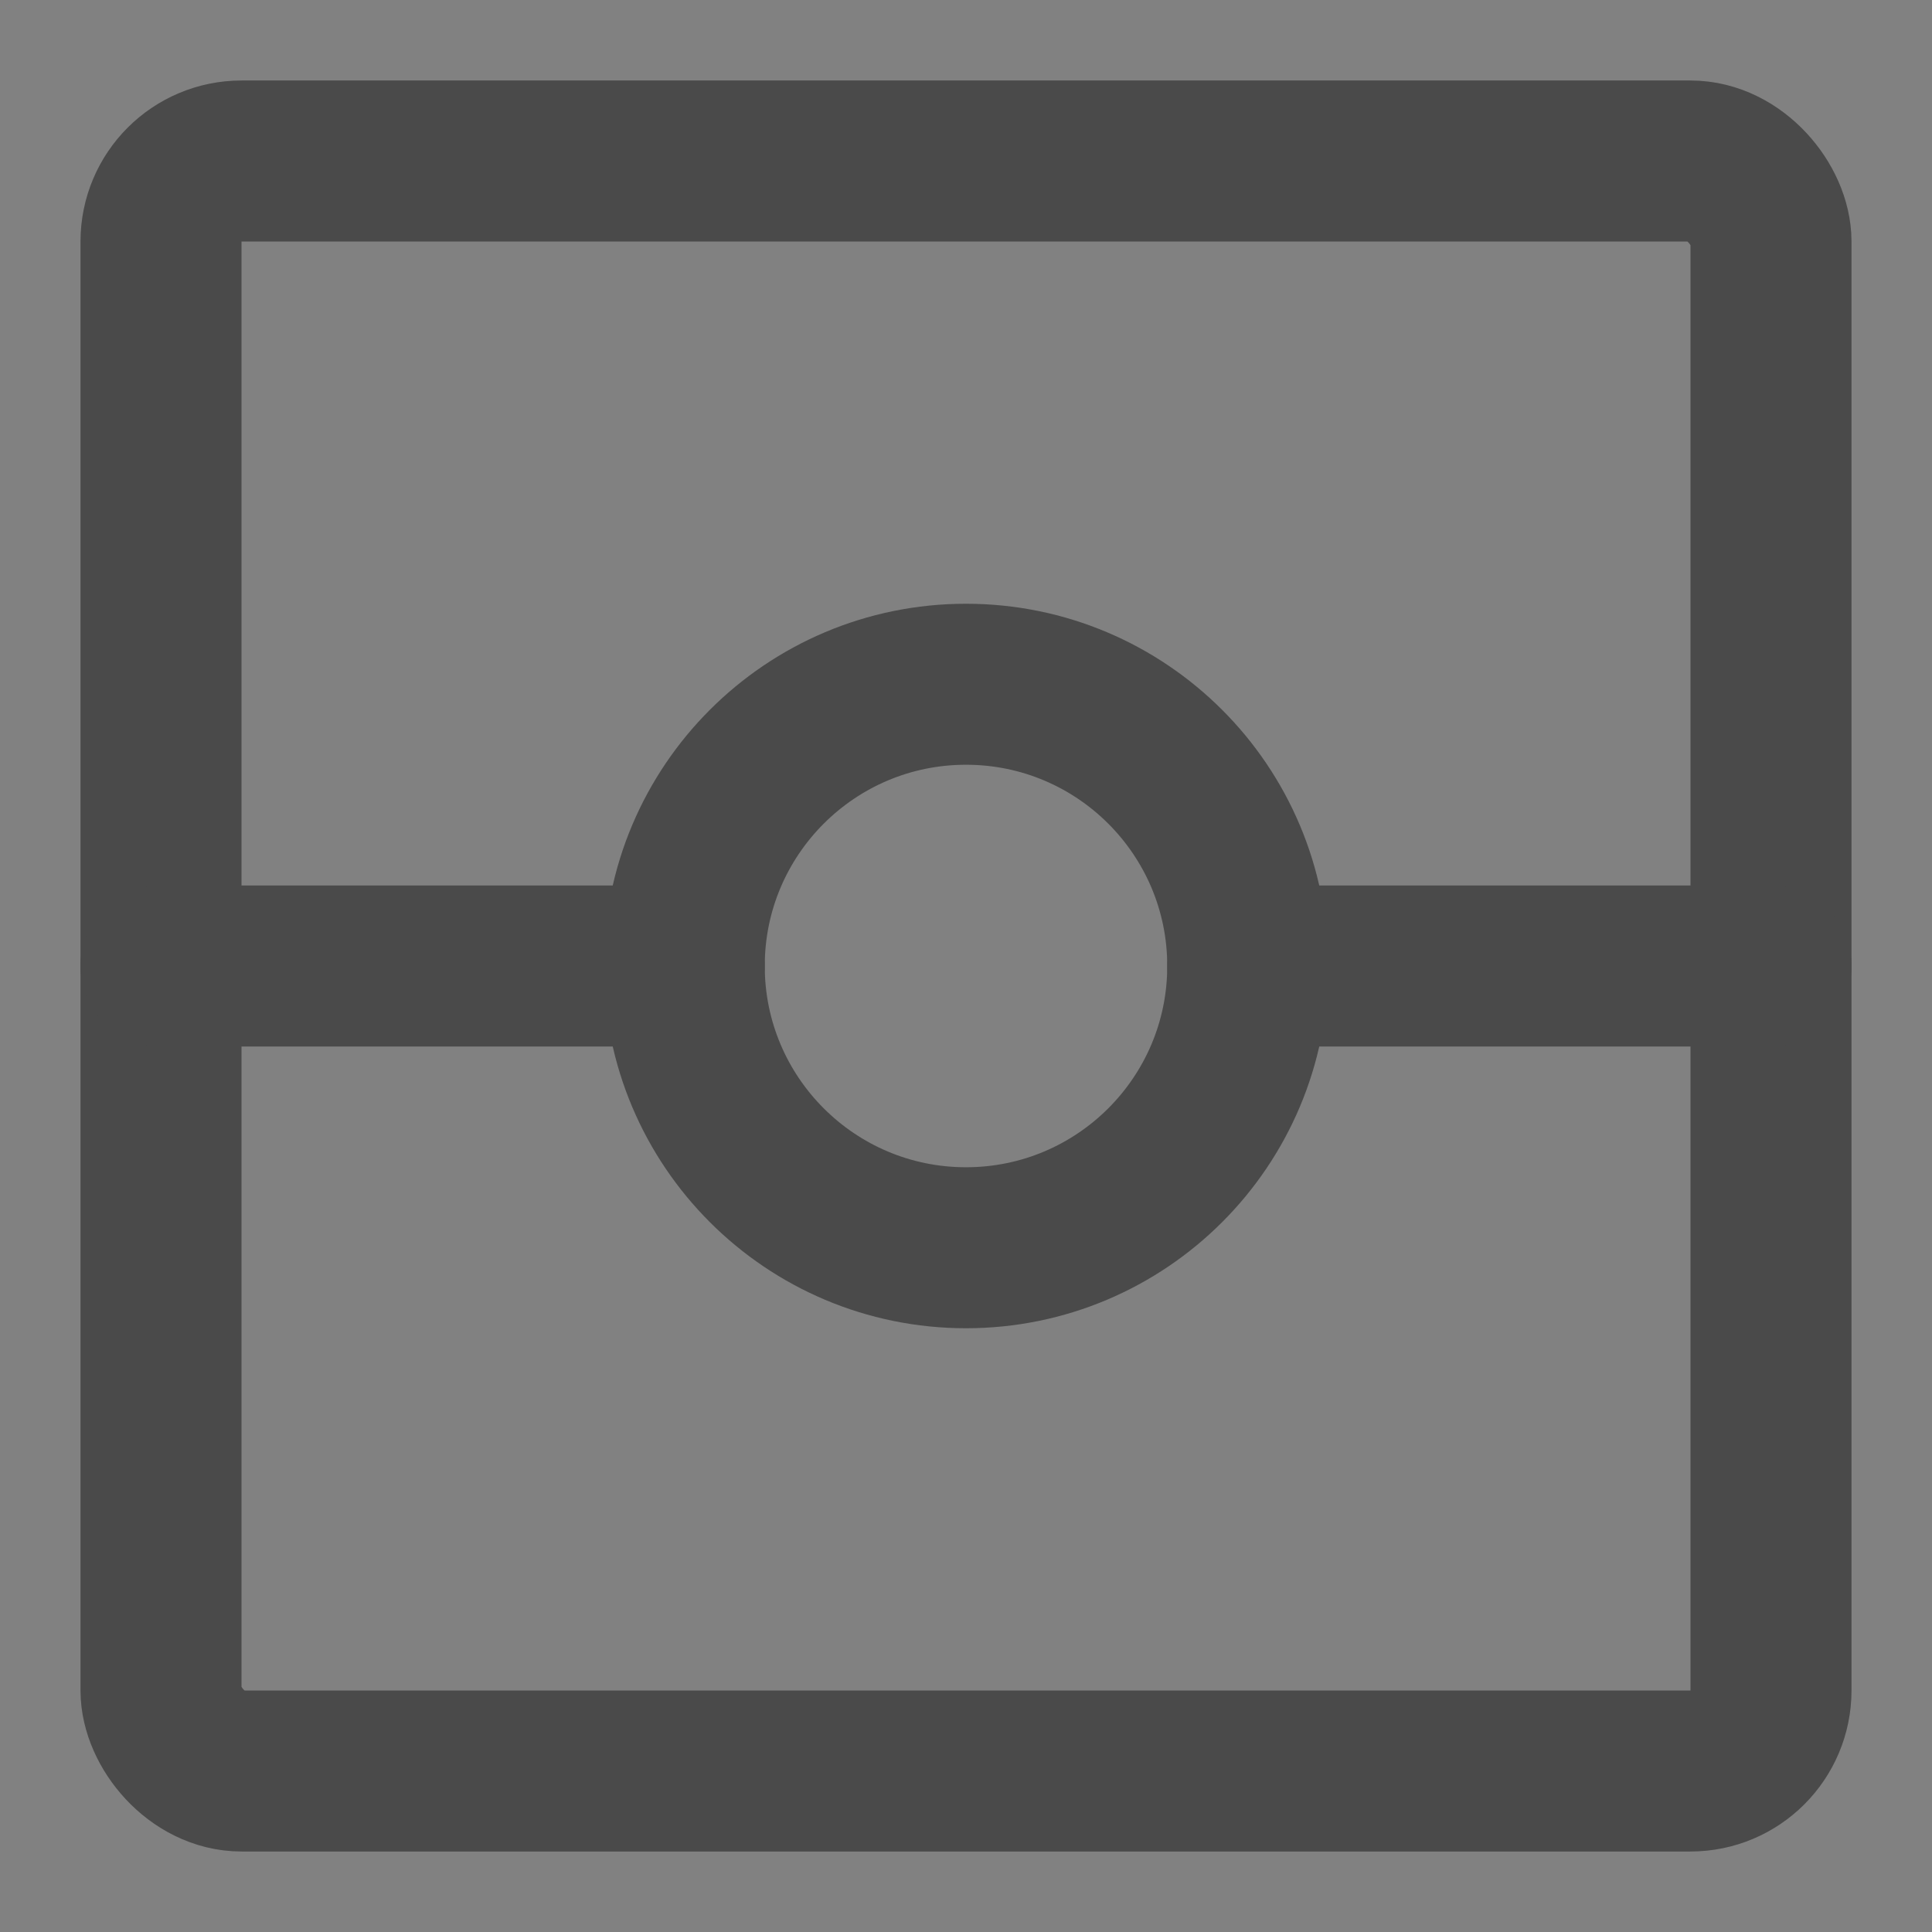
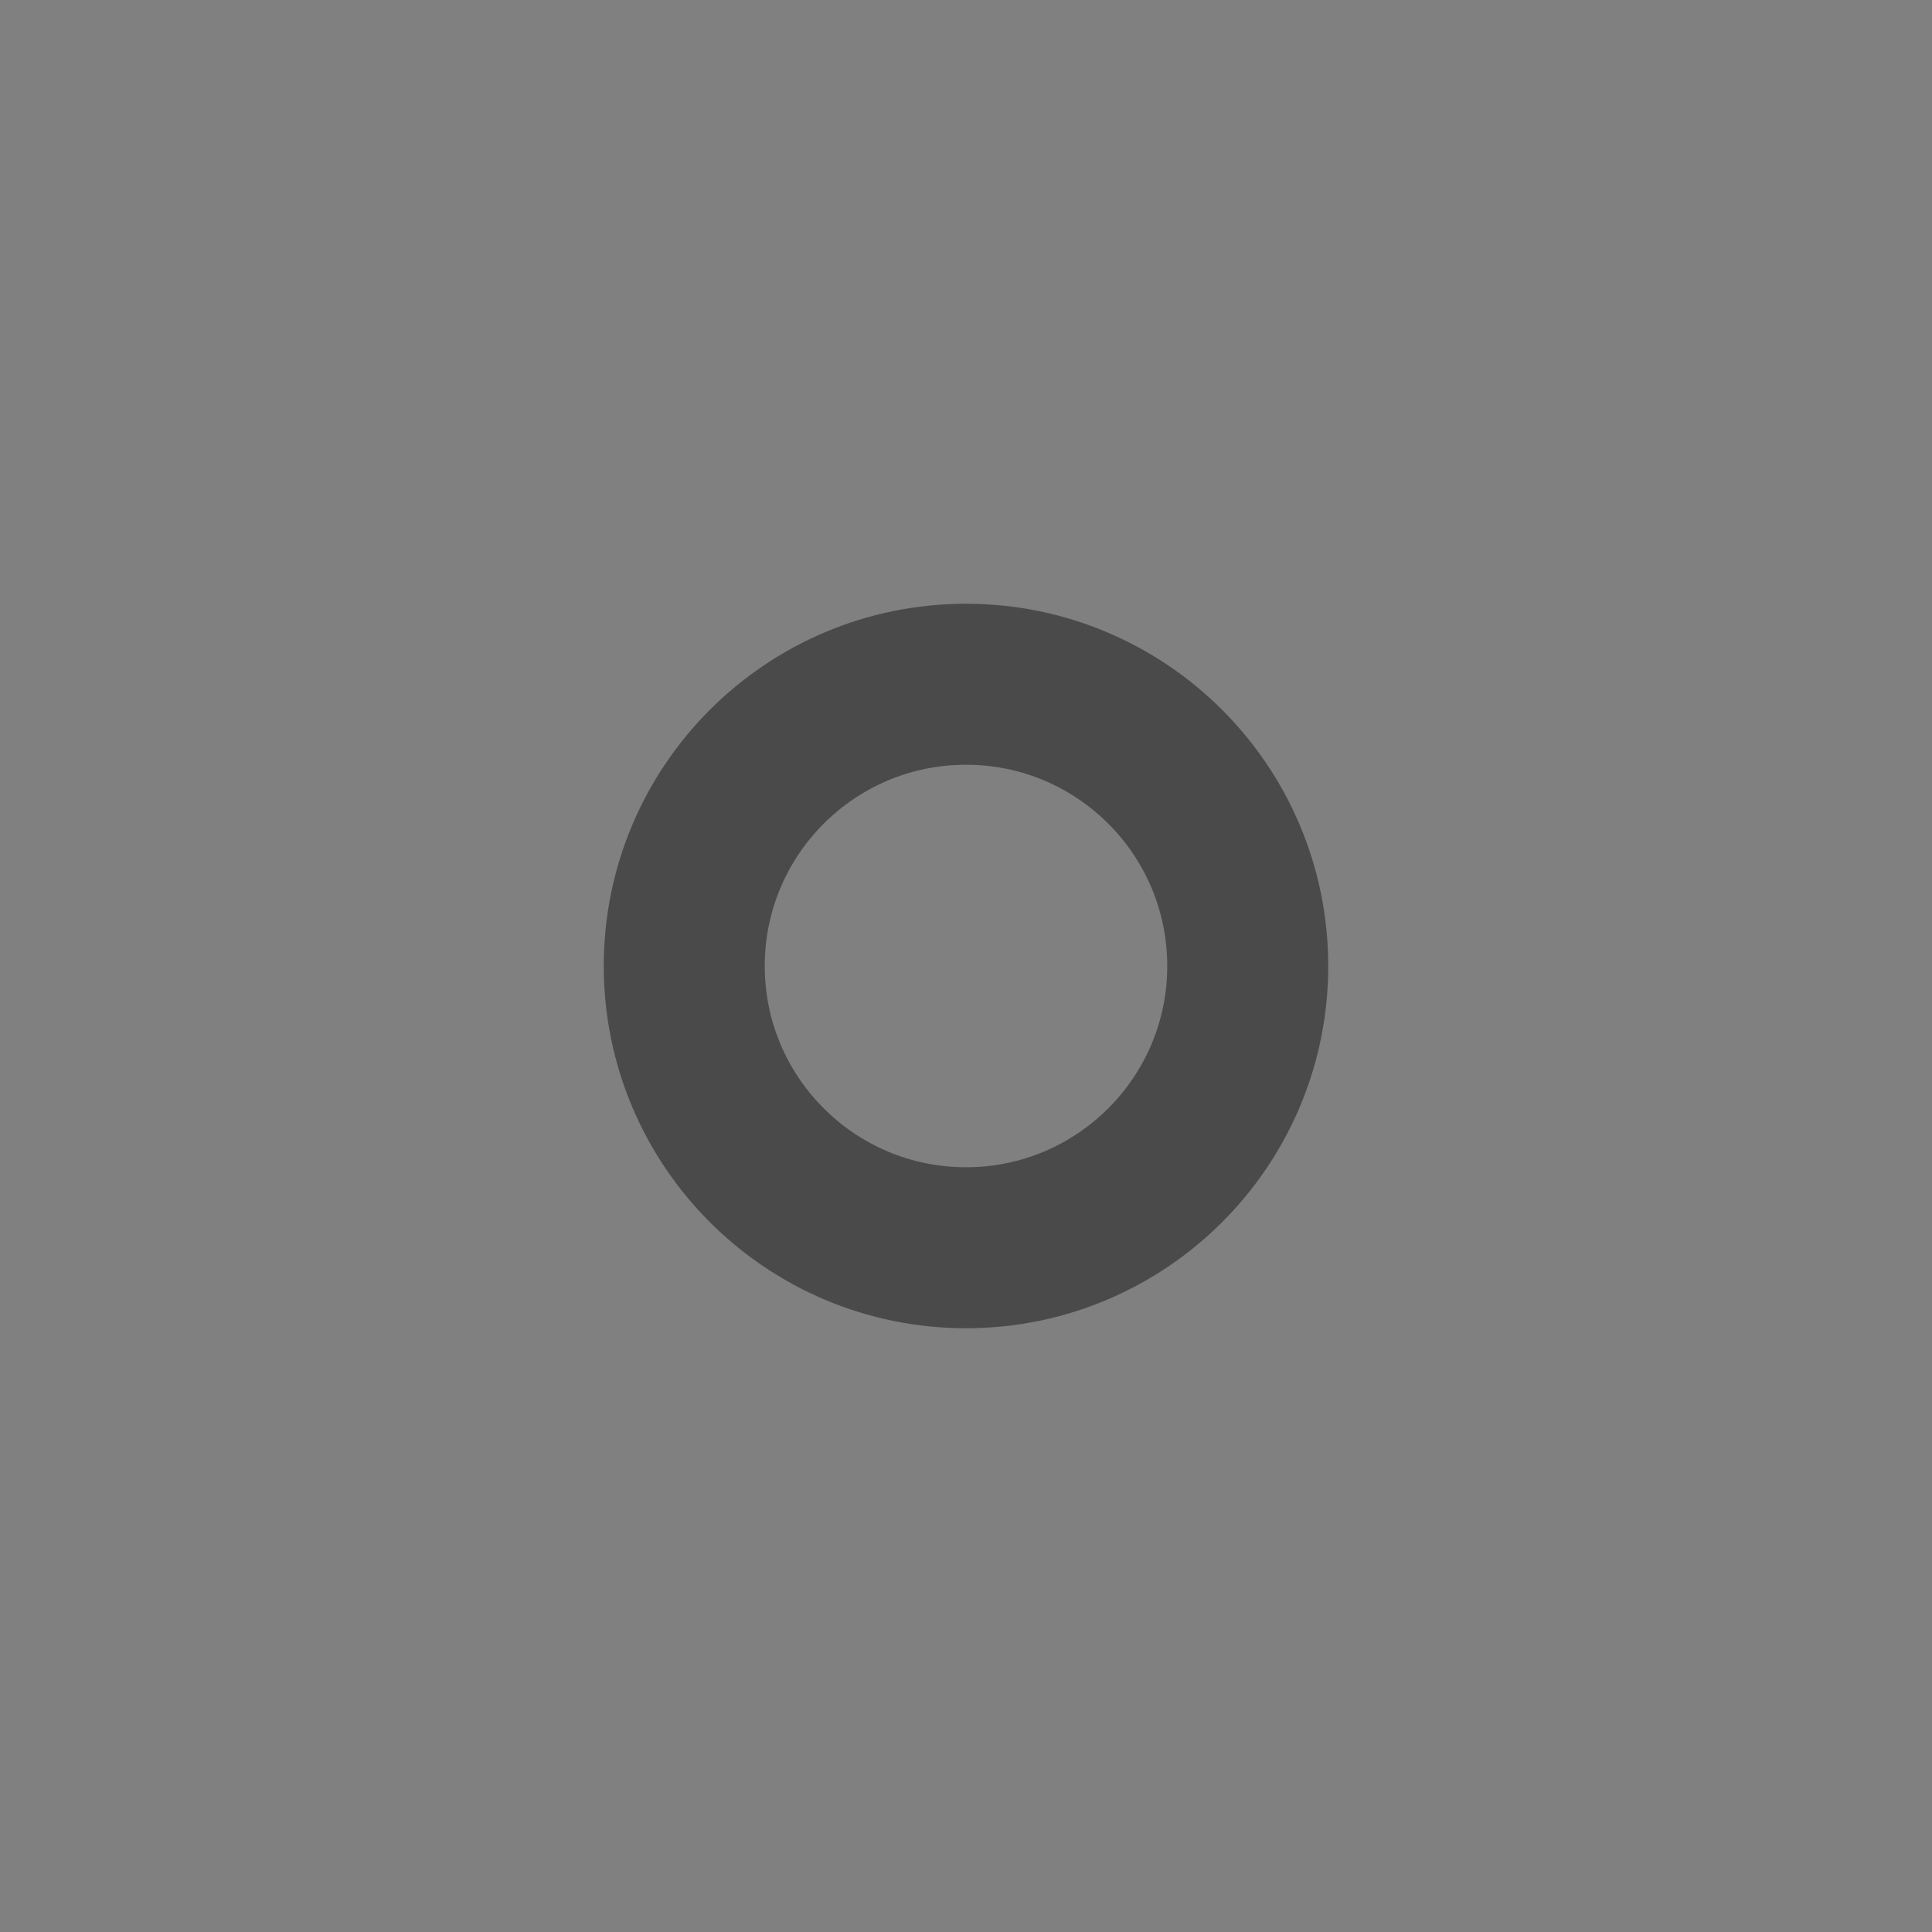
<svg xmlns="http://www.w3.org/2000/svg" width="24" height="24" viewBox="0 0 48 48" fill="none">
  <rect x="0" y="0" width="48" height="48" fill="#808080" stroke="none" />
-   <rect width="48" height="48" fill="white" fill-opacity="0.01" />
-   <rect x="4" y="4" width="40" height="40" rx="2" stroke="#4a4a4a" stroke-width="4" stroke-linejoin="round" />
-   <path d="M4 24H17" stroke="#4a4a4a" stroke-width="4" stroke-linecap="round" stroke-linejoin="round" />
-   <path d="M31 24H44" stroke="#4a4a4a" stroke-width="4" stroke-linecap="round" stroke-linejoin="round" />
  <path d="M24 31C27.866 31 31 27.866 31 24C31 20.134 27.866 17 24 17C20.134 17 17 20.134 17 24C17 27.866 20.134 31 24 31Z" fill="none" stroke="#4a4a4a" stroke-width="4" stroke-linejoin="round" />
</svg>